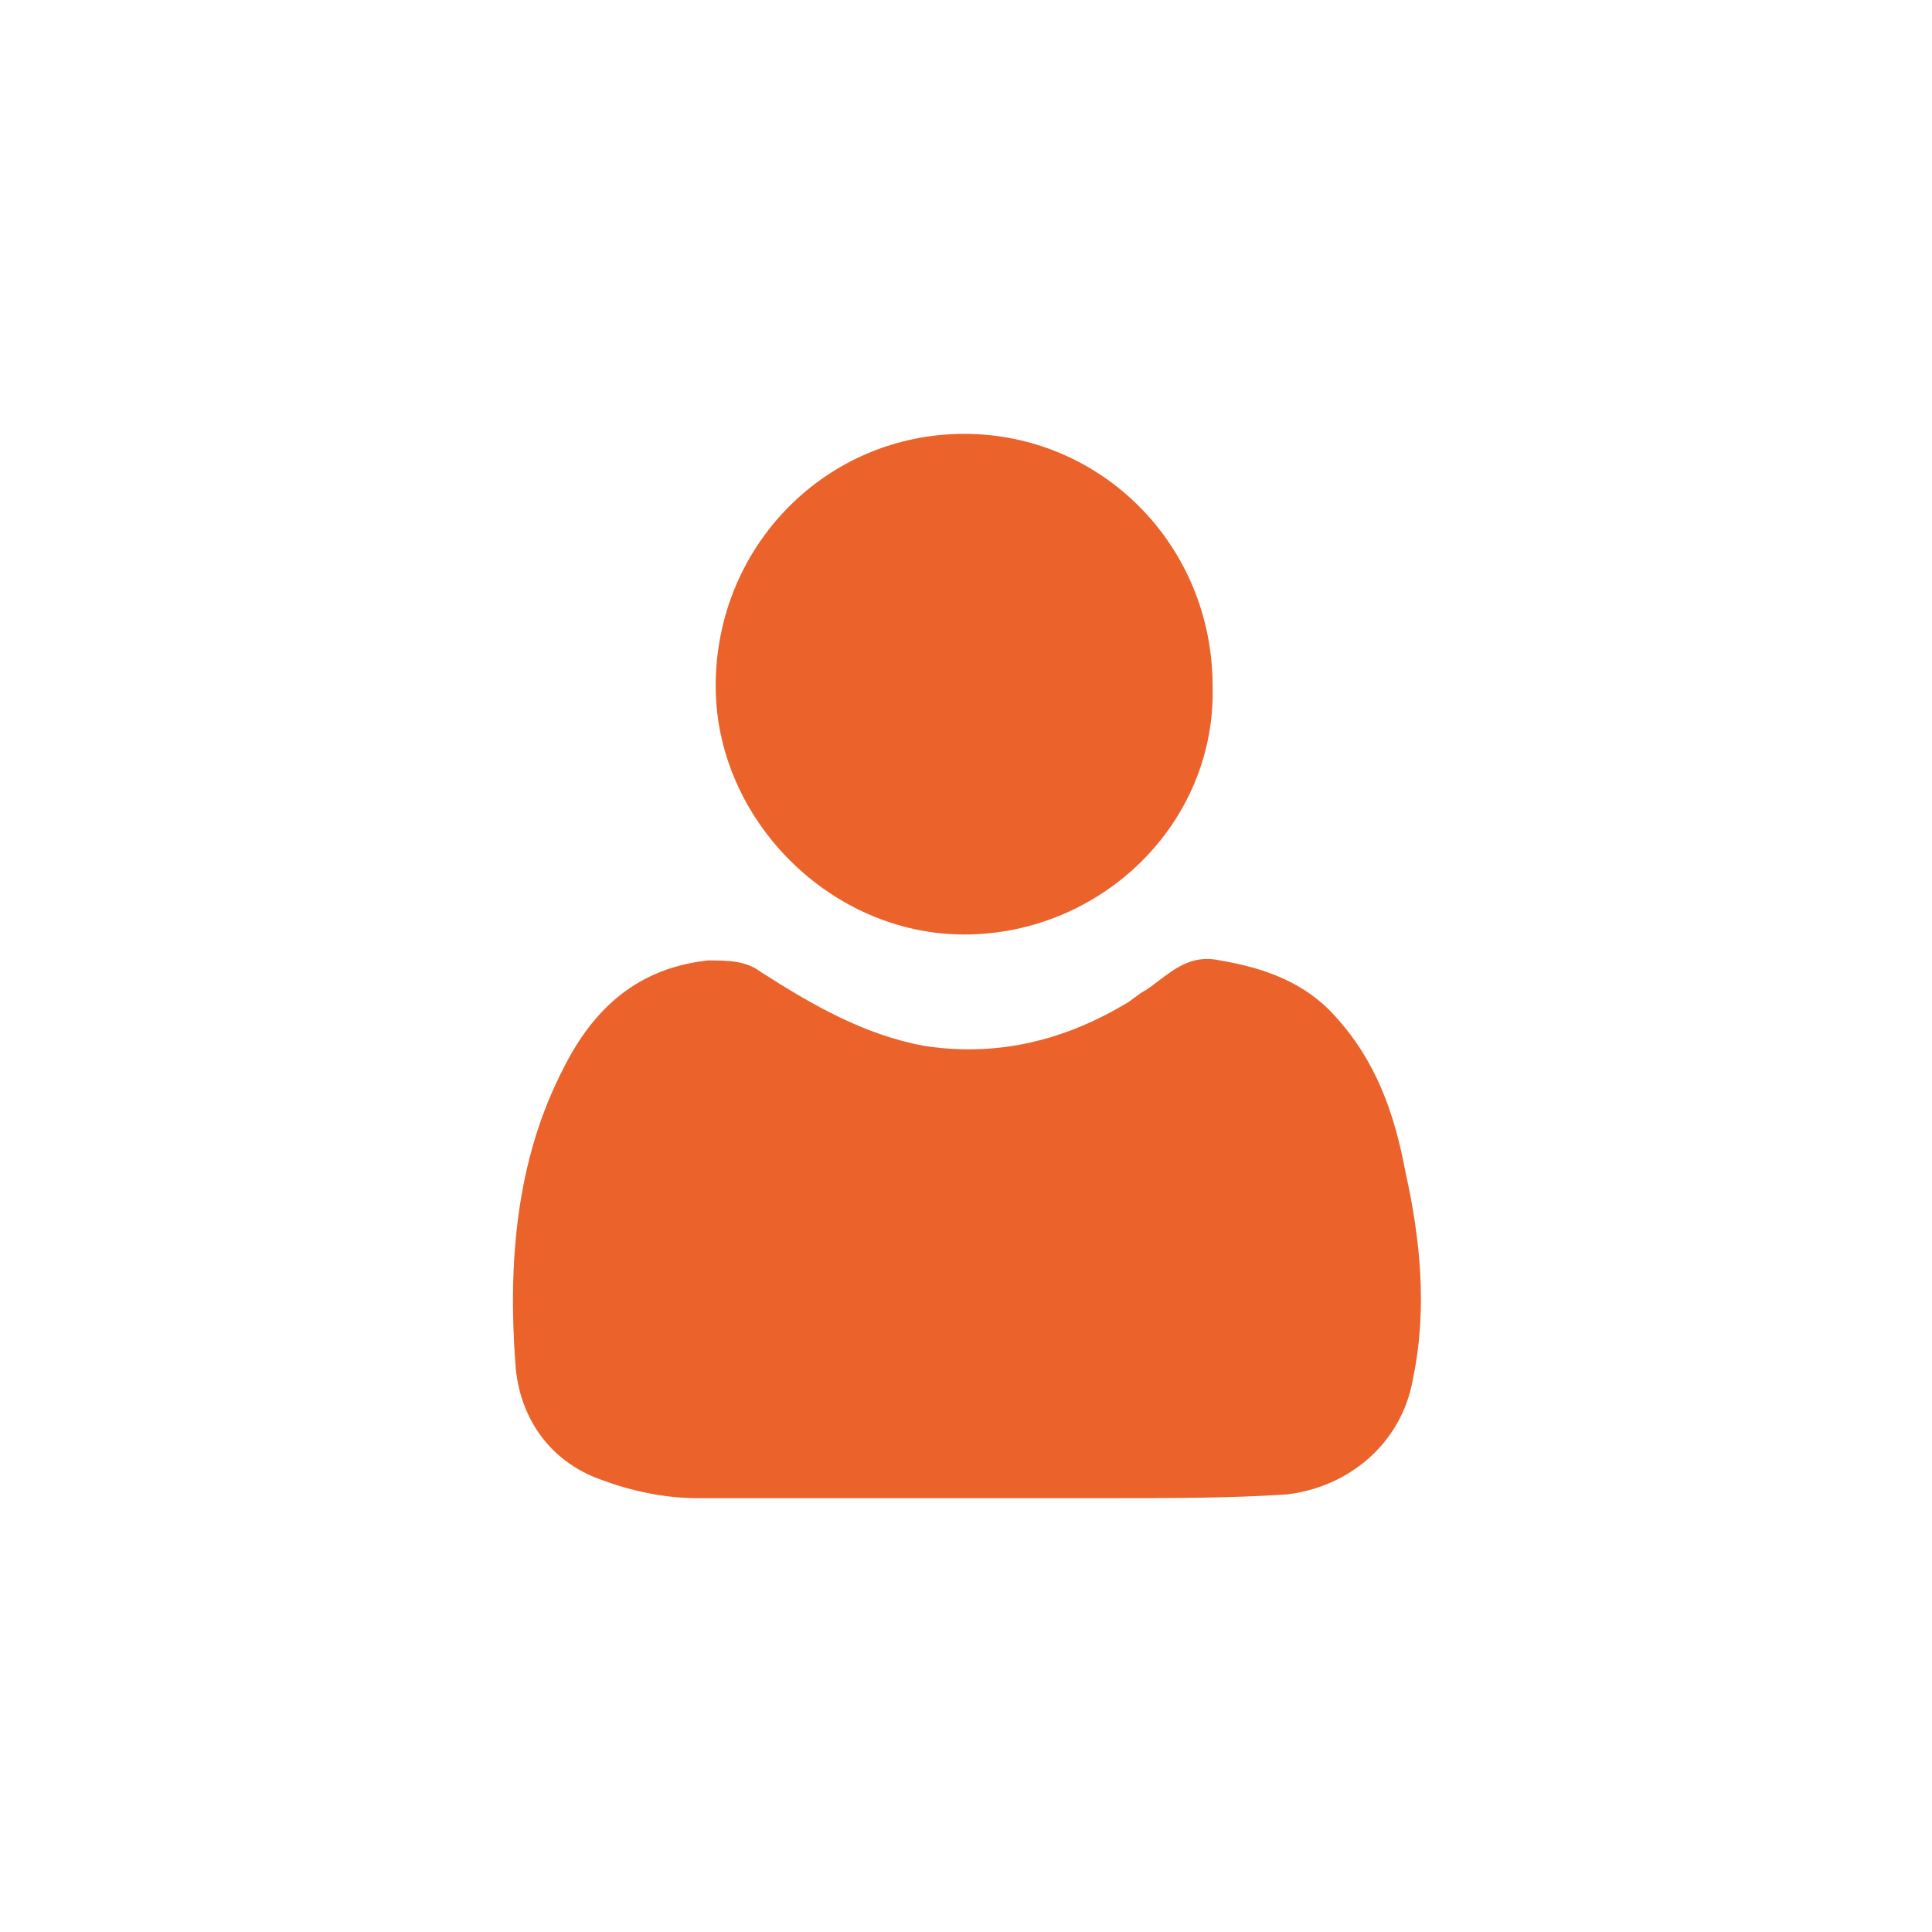
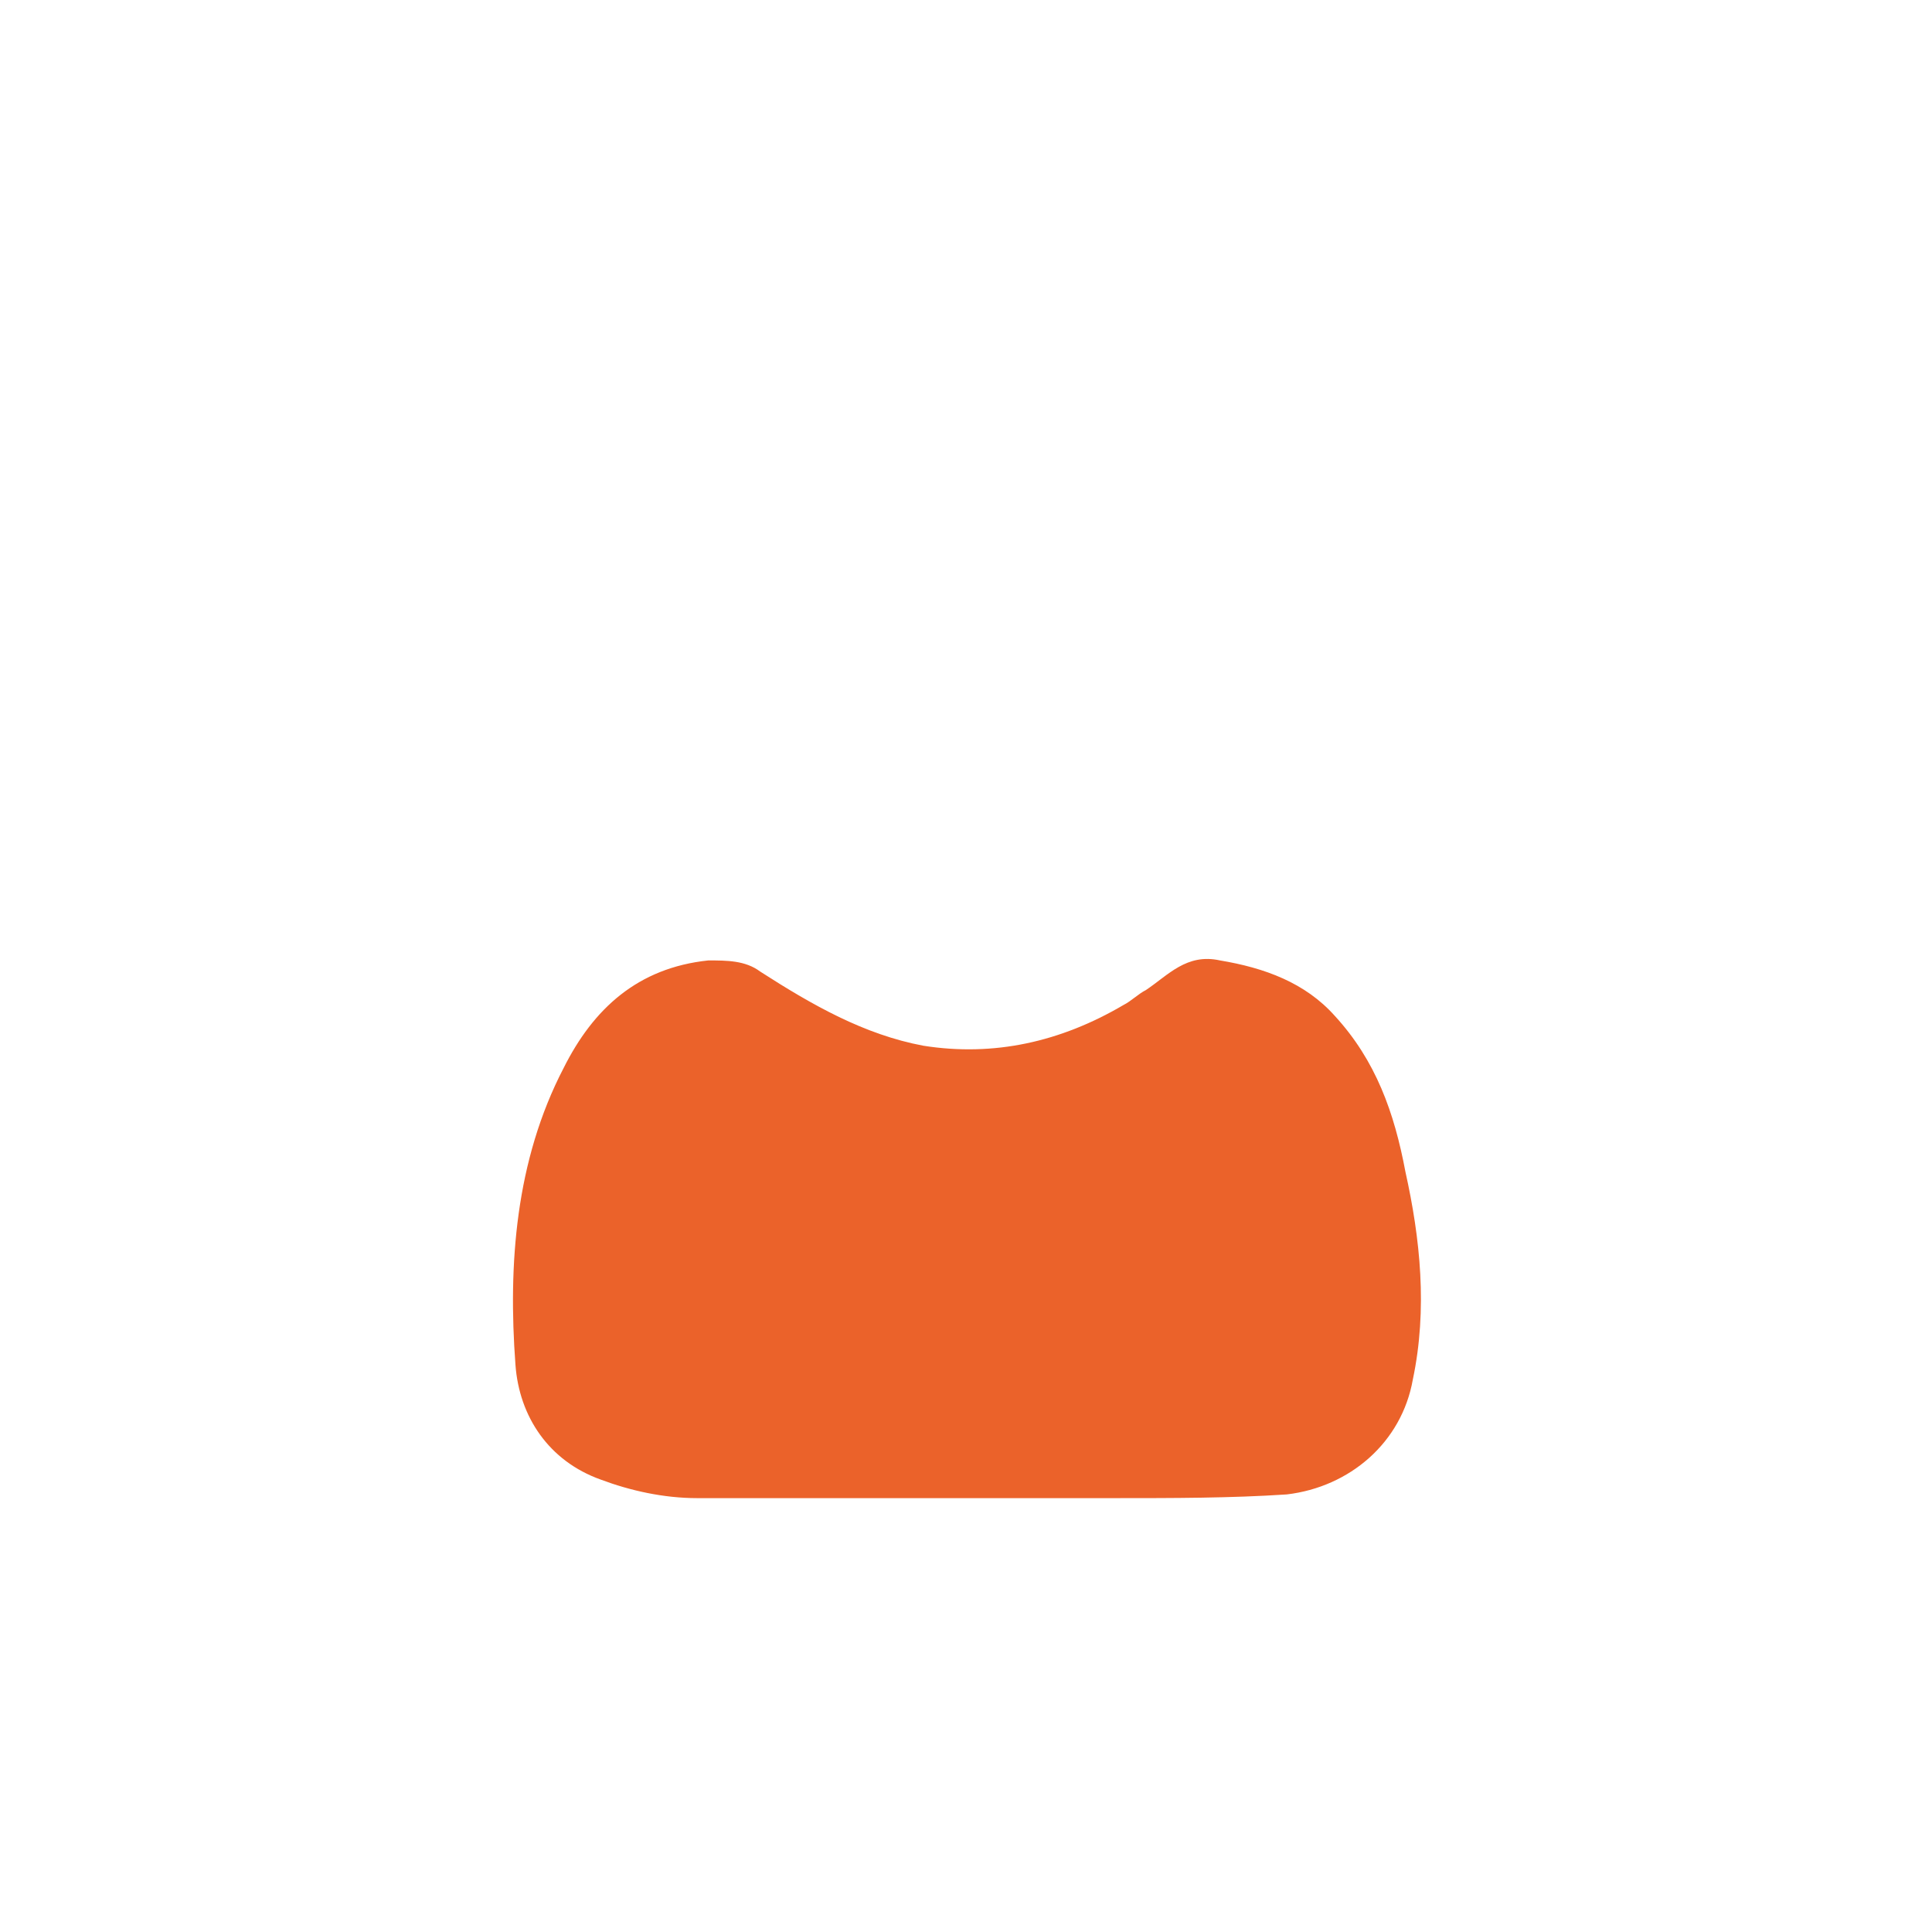
<svg xmlns="http://www.w3.org/2000/svg" x="0px" y="0px" viewBox="0 0 52.1 52.1" style="enable-background:new 0 0 52.1 52.1;" xml:space="preserve">
  <style type="text/css">	.st0{fill:#F8F5F0;}	.st1{opacity:5.000000e-02;clip-path:url(#SVGID_00000085949258342792236250000017333122887164171197_);}	.st2{fill:#EB622A;}	.st3{clip-path:url(#SVGID_00000078745124382425732380000013932000764773045655_);}	.st4{clip-path:url(#SVGID_00000119837868065067925220000013619805548392248497_);}	.st5{opacity:0.2;clip-path:url(#SVGID_00000119837868065067925220000013619805548392248497_);fill:#4C393C;}			.st6{opacity:0.502;clip-path:url(#SVGID_00000078745124382425732380000013932000764773045655_);fill:none;stroke:#FFFFFF;stroke-width:1;}	.st7{clip-path:url(#SVGID_00000081612583136657221930000008646543892483106183_);fill:#CC3B6B;}	.st8{opacity:0.2;clip-path:url(#SVGID_00000125590457094052250250000003886494995102610872_);fill:#4C393C;}			.st9{opacity:0.502;clip-path:url(#SVGID_00000125590457094052250250000003886494995102610872_);fill:none;stroke:#FFFFFF;stroke-width:1;}	.st10{clip-path:url(#SVGID_00000125590457094052250250000003886494995102610872_);}	.st11{clip-path:url(#SVGID_00000152955155084844139800000006603166972151917453_);fill:#CC3B6B;}	.st12{clip-path:url(#SVGID_00000075121207210201468790000004058216430946829698_);}	.st13{opacity:0.2;clip-path:url(#SVGID_00000064354007187322824380000013719454390007048841_);fill:#4C393C;}			.st14{opacity:0.502;clip-path:url(#SVGID_00000075121207210201468790000004058216430946829698_);fill:none;stroke:#FFFFFF;stroke-width:1;}	.st15{clip-path:url(#SVGID_00000022545235289074988700000010299273643398735548_);fill:#CC3B6B;}	.st16{opacity:0.1;fill:#EB622A;}	.st17{enable-background:new    ;}	.st18{opacity:0.502;fill:none;stroke:#EB622A;stroke-width:1.236;}	.st19{fill:none;}	.st20{clip-path:url(#SVGID_00000089536202795664692090000010526408754638797193_);}	.st21{clip-path:url(#SVGID_00000093177814211884763820000009604578251548254610_);}	.st22{opacity:0.1;fill:#CC3B6B;}	.st23{opacity:0.502;fill:none;stroke:#CC3B6B;stroke-width:1.236;}	.st24{fill:#CC3B6B;}	.st25{opacity:0.1;fill:#1A5691;}	.st26{opacity:0.502;fill:none;stroke:#1A5691;stroke-width:1.236;}	.st27{fill:#1A5691;}	.st28{opacity:0.2;fill:#FFFFFF;}	.st29{opacity:5.100000e-02;fill:#FFFFFF;}	.st30{fill:#FFFFFF;}	.st31{fill:#AA8453;}	.st32{opacity:0.2;fill:#AA8453;}	.st33{clip-path:url(#SVGID_00000034055068602051548050000007073280355343671686_);}	.st34{opacity:0.25;}	.st35{fill:none;stroke:#FFFFFF;stroke-width:1;}	.st36{fill:#FFFFFF;stroke:#FFFFFF;stroke-width:1;}	.st37{fill:none;stroke:#FFFFFF;stroke-miterlimit:10;}</style>
  <g id="Capa_1">
    <g id="dByJWs_00000105385445563517203750000008119361307707514528_">
      <g>
        <g>
          <path class="st2" d="M26.1,40.4c-2.4,0-4.9,0-7.3,0c-0.9,0-1.8-0.2-2.6-0.5c-1.4-0.5-2.2-1.7-2.3-3.1c-0.2-2.7,0-5.5,1.3-8     c0.8-1.6,2-2.7,3.9-2.9c0.5,0,1,0,1.4,0.3c1.4,0.9,2.8,1.7,4.4,2c1.9,0.3,3.7-0.1,5.4-1.1c0.2-0.1,0.4-0.3,0.6-0.4     c0.6-0.4,1.1-1,2-0.8c1.2,0.2,2.3,0.6,3.1,1.5c1.1,1.2,1.6,2.6,1.9,4.2c0.4,1.8,0.6,3.7,0.2,5.6c-0.3,1.7-1.7,2.9-3.4,3.1     c-1.5,0.1-3.1,0.1-4.6,0.1C28.8,40.4,27.4,40.4,26.1,40.4z" />
-           <path class="st2" d="M26,25.2c-3.6,0-6.7-3.1-6.7-6.7c0-3.8,3-6.8,6.7-6.8c3.7,0,6.7,3,6.7,6.8C32.8,22.2,29.7,25.2,26,25.2z" />
        </g>
      </g>
    </g>
  </g>
  <g id="Inicio" />
</svg>